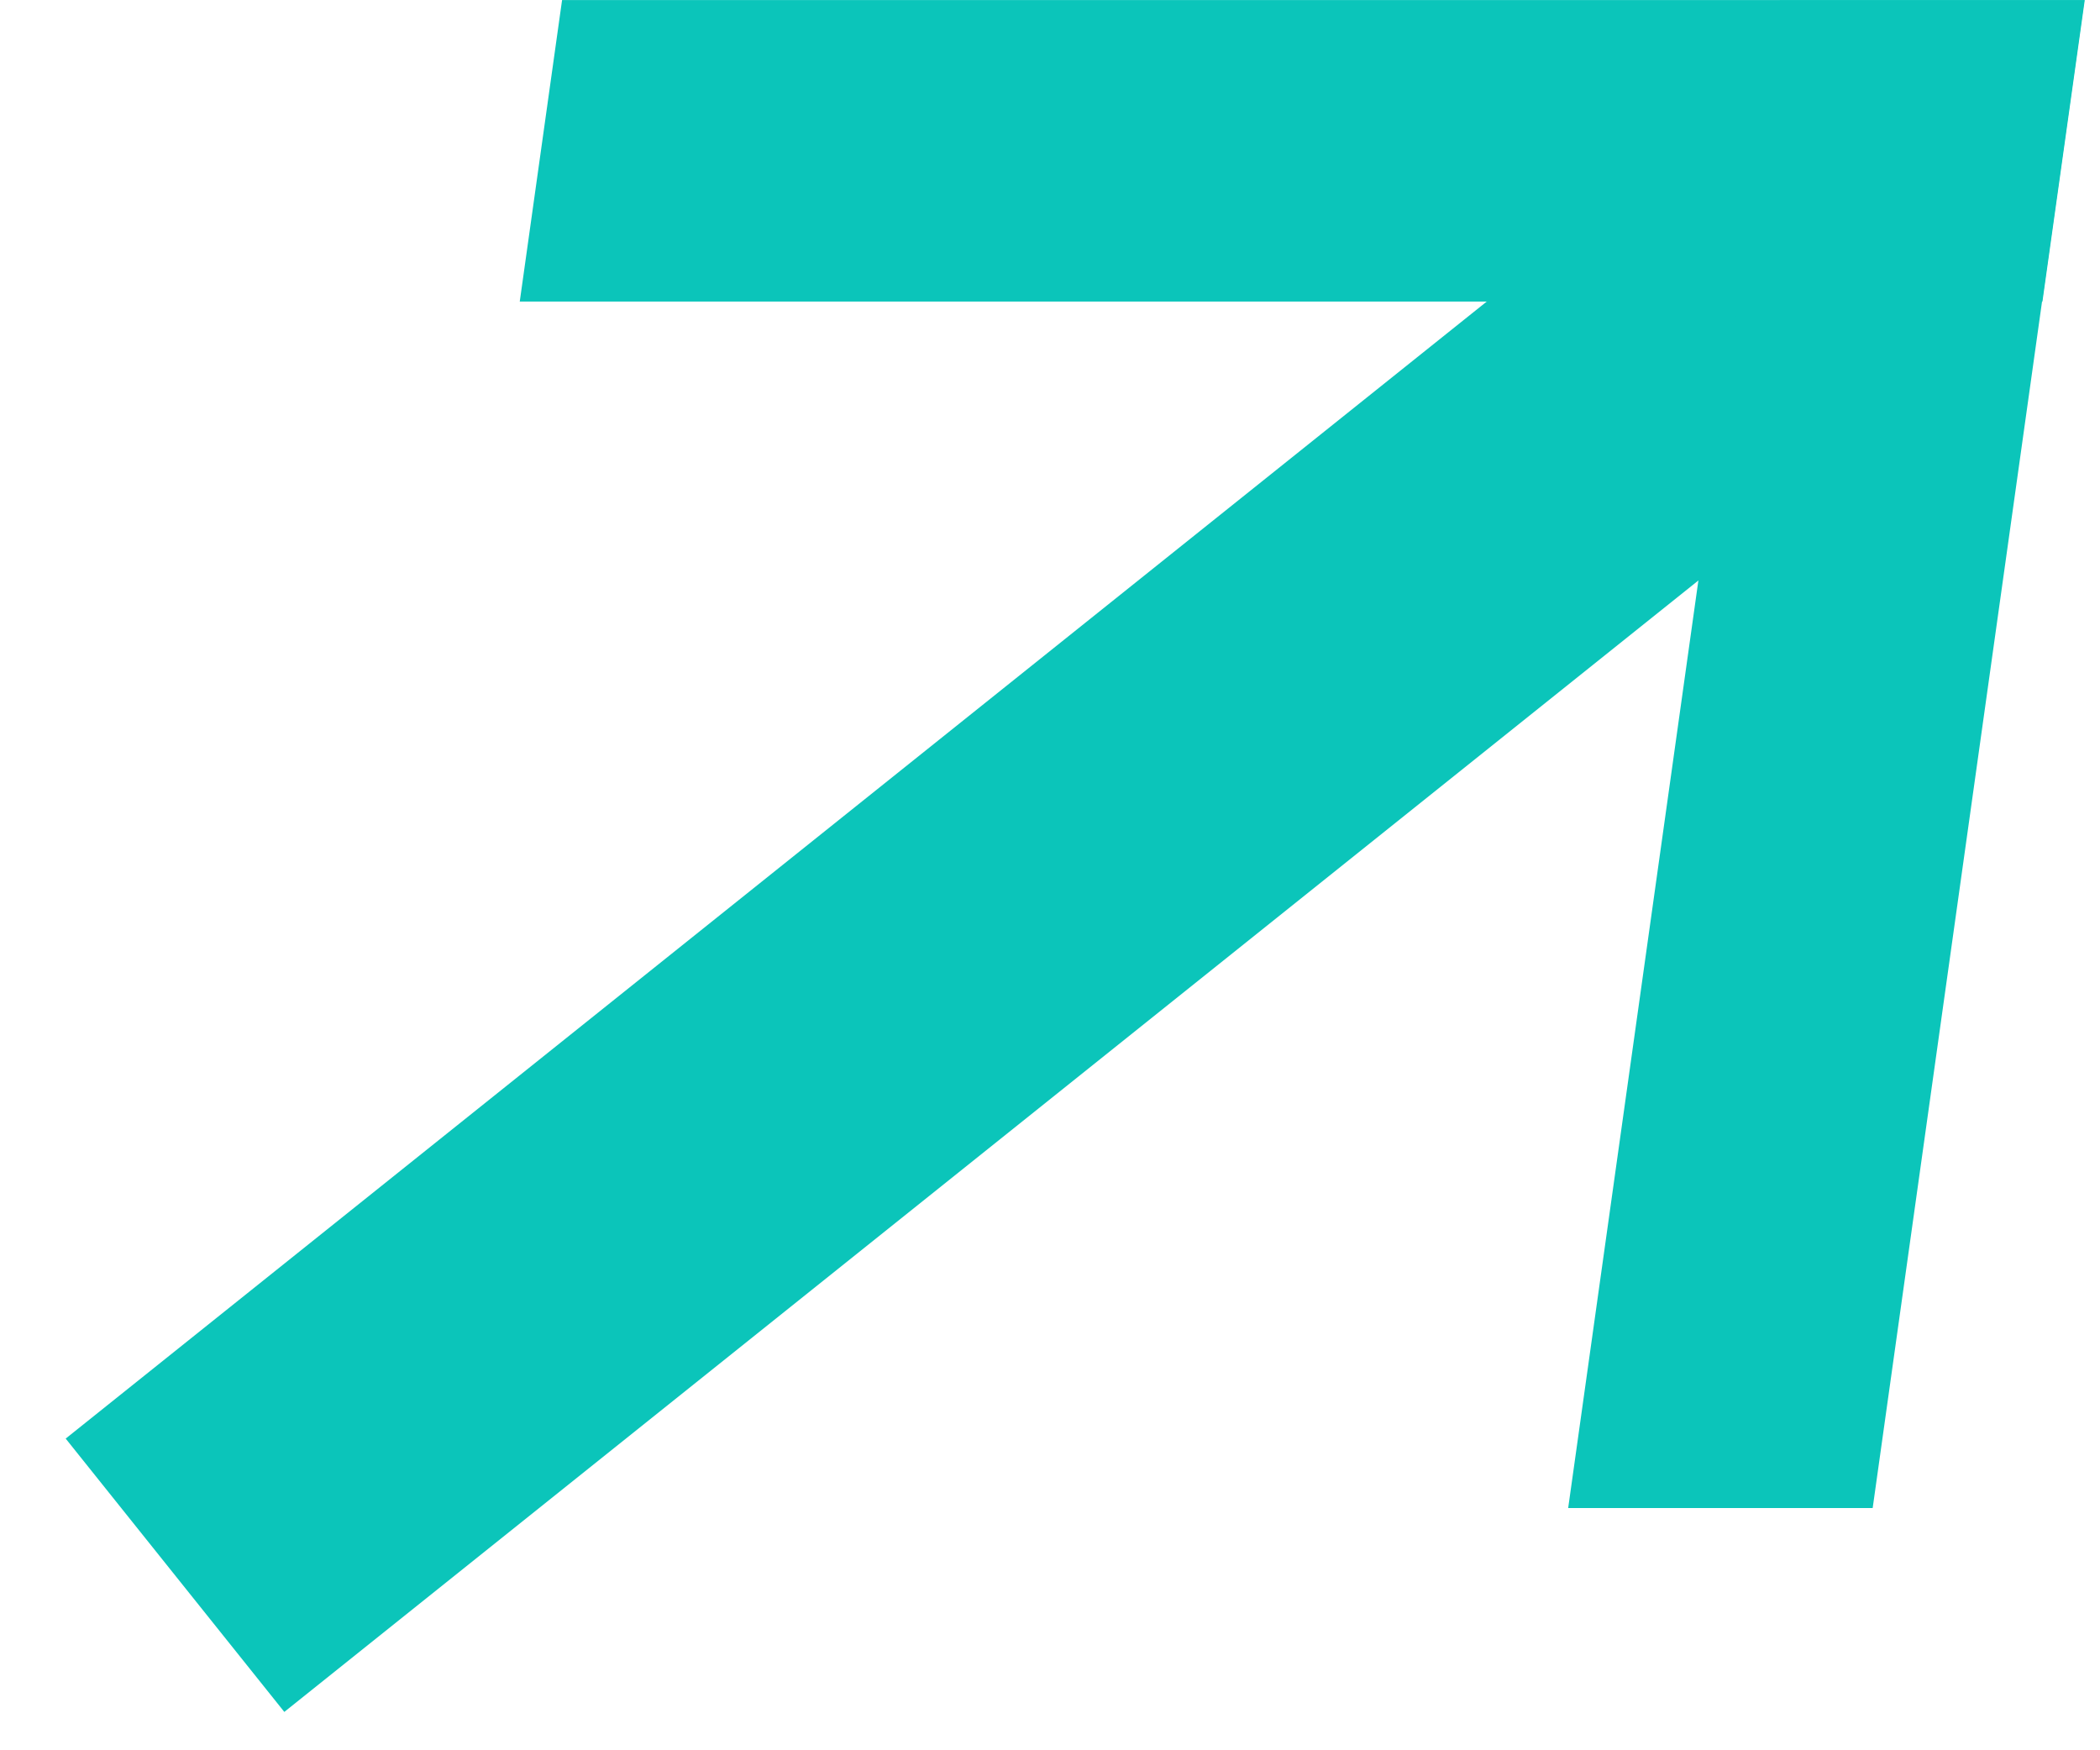
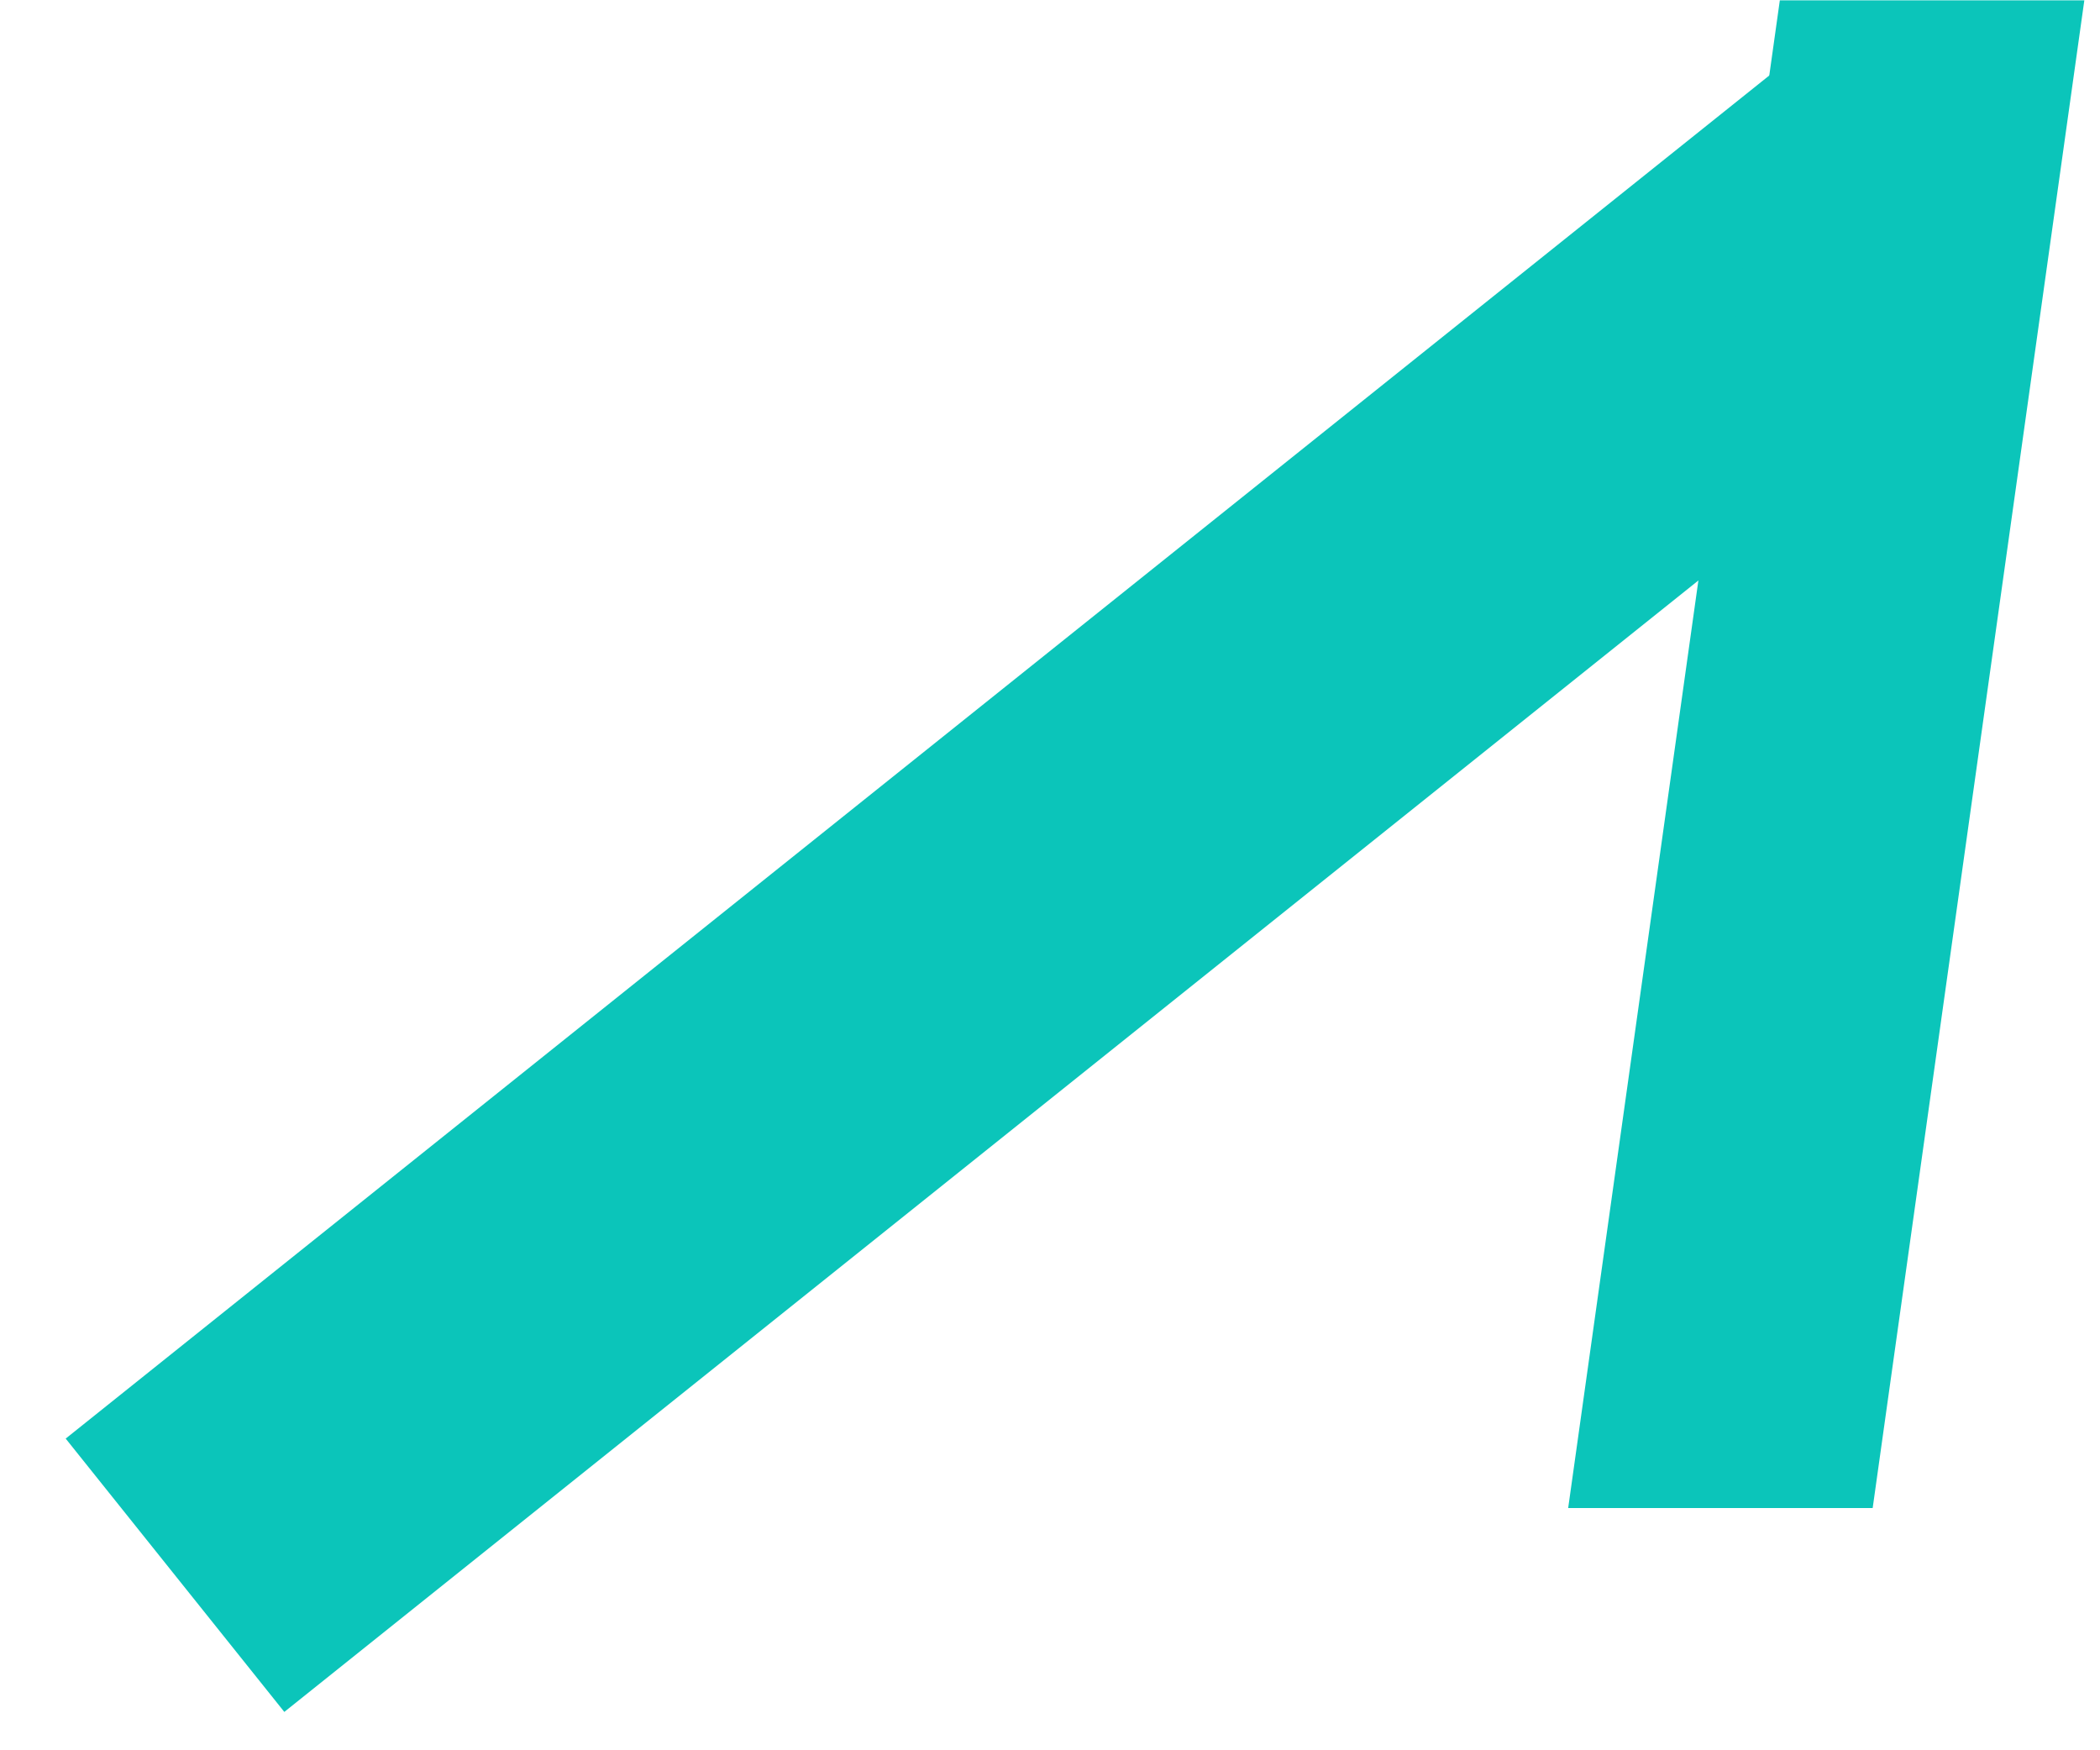
<svg xmlns="http://www.w3.org/2000/svg" width="12" height="10" viewBox="0 0 12 10" fill="none">
  <path d="M11 1L1 9" stroke="#0BC5BA" stroke-width="2" />
  <rect width="1.74" height="8.701" transform="matrix(-1 8.74228e-08 0.139 -0.99 10.701 8.616)" fill="#0BC5BA" />
-   <rect width="1.74" height="8.701" transform="matrix(0.139 -0.99 1 -8.74228e-08 2.97 1.723)" fill="#0BC5BA" />
</svg>